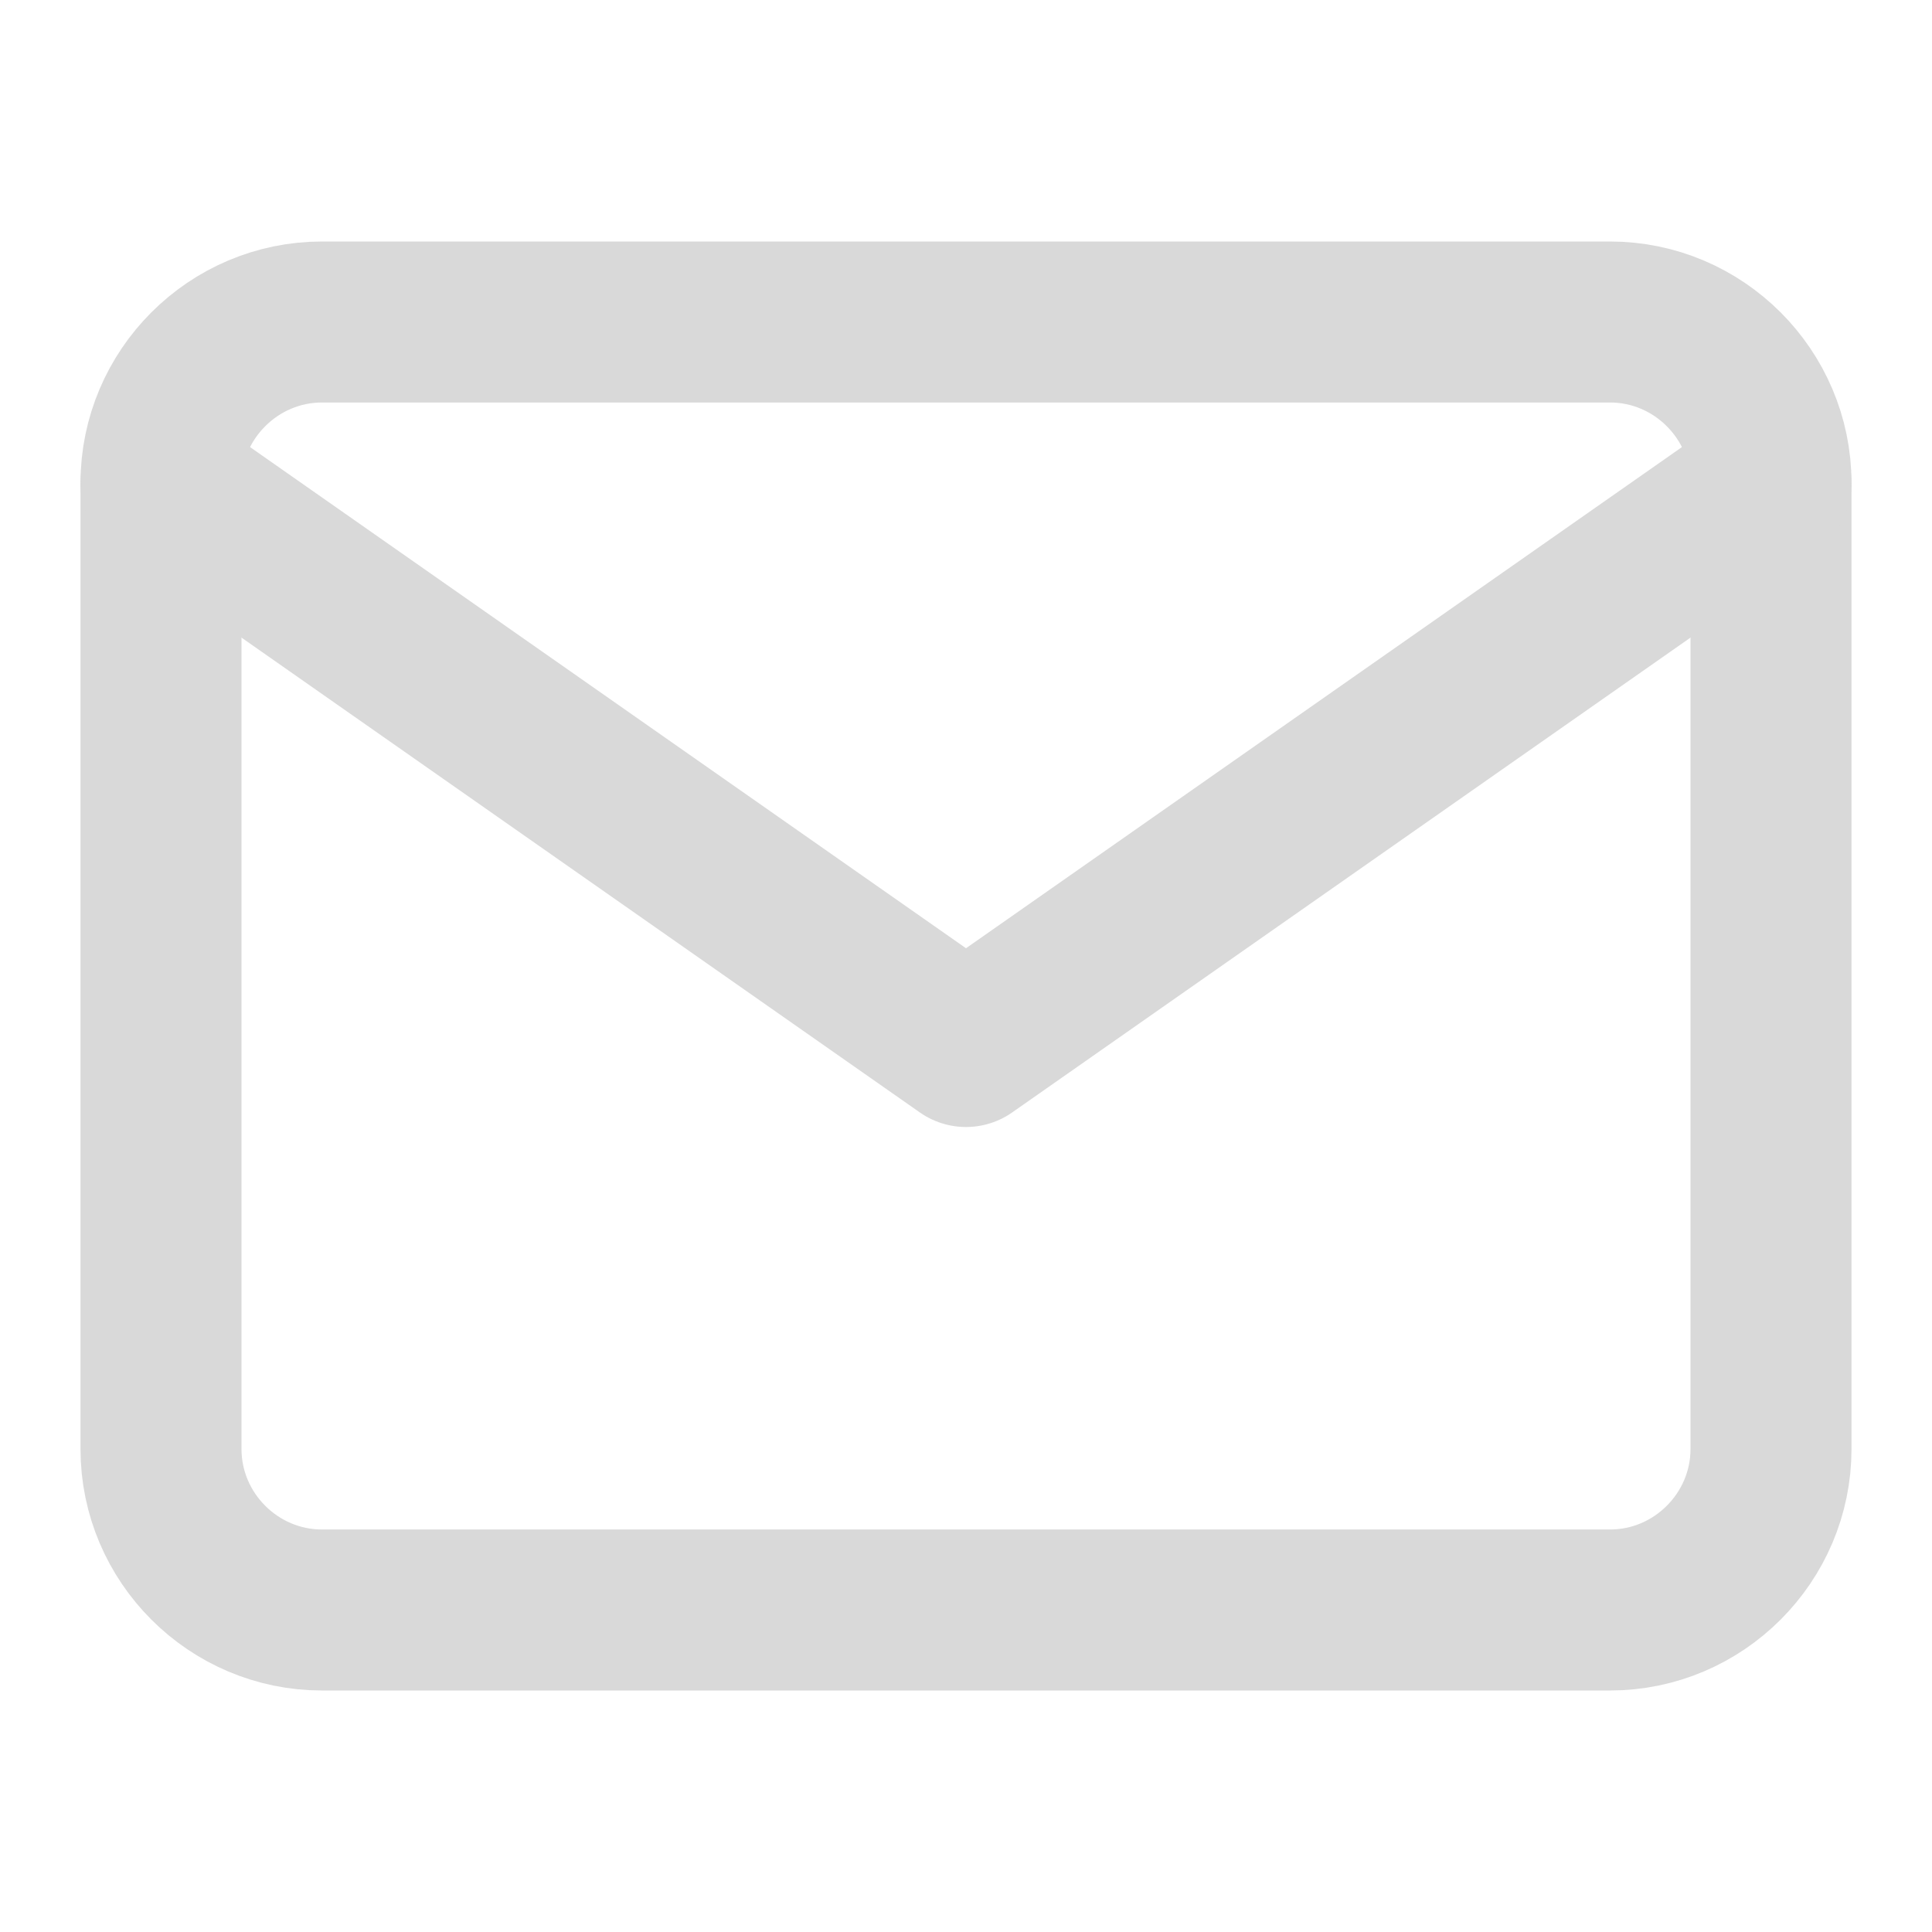
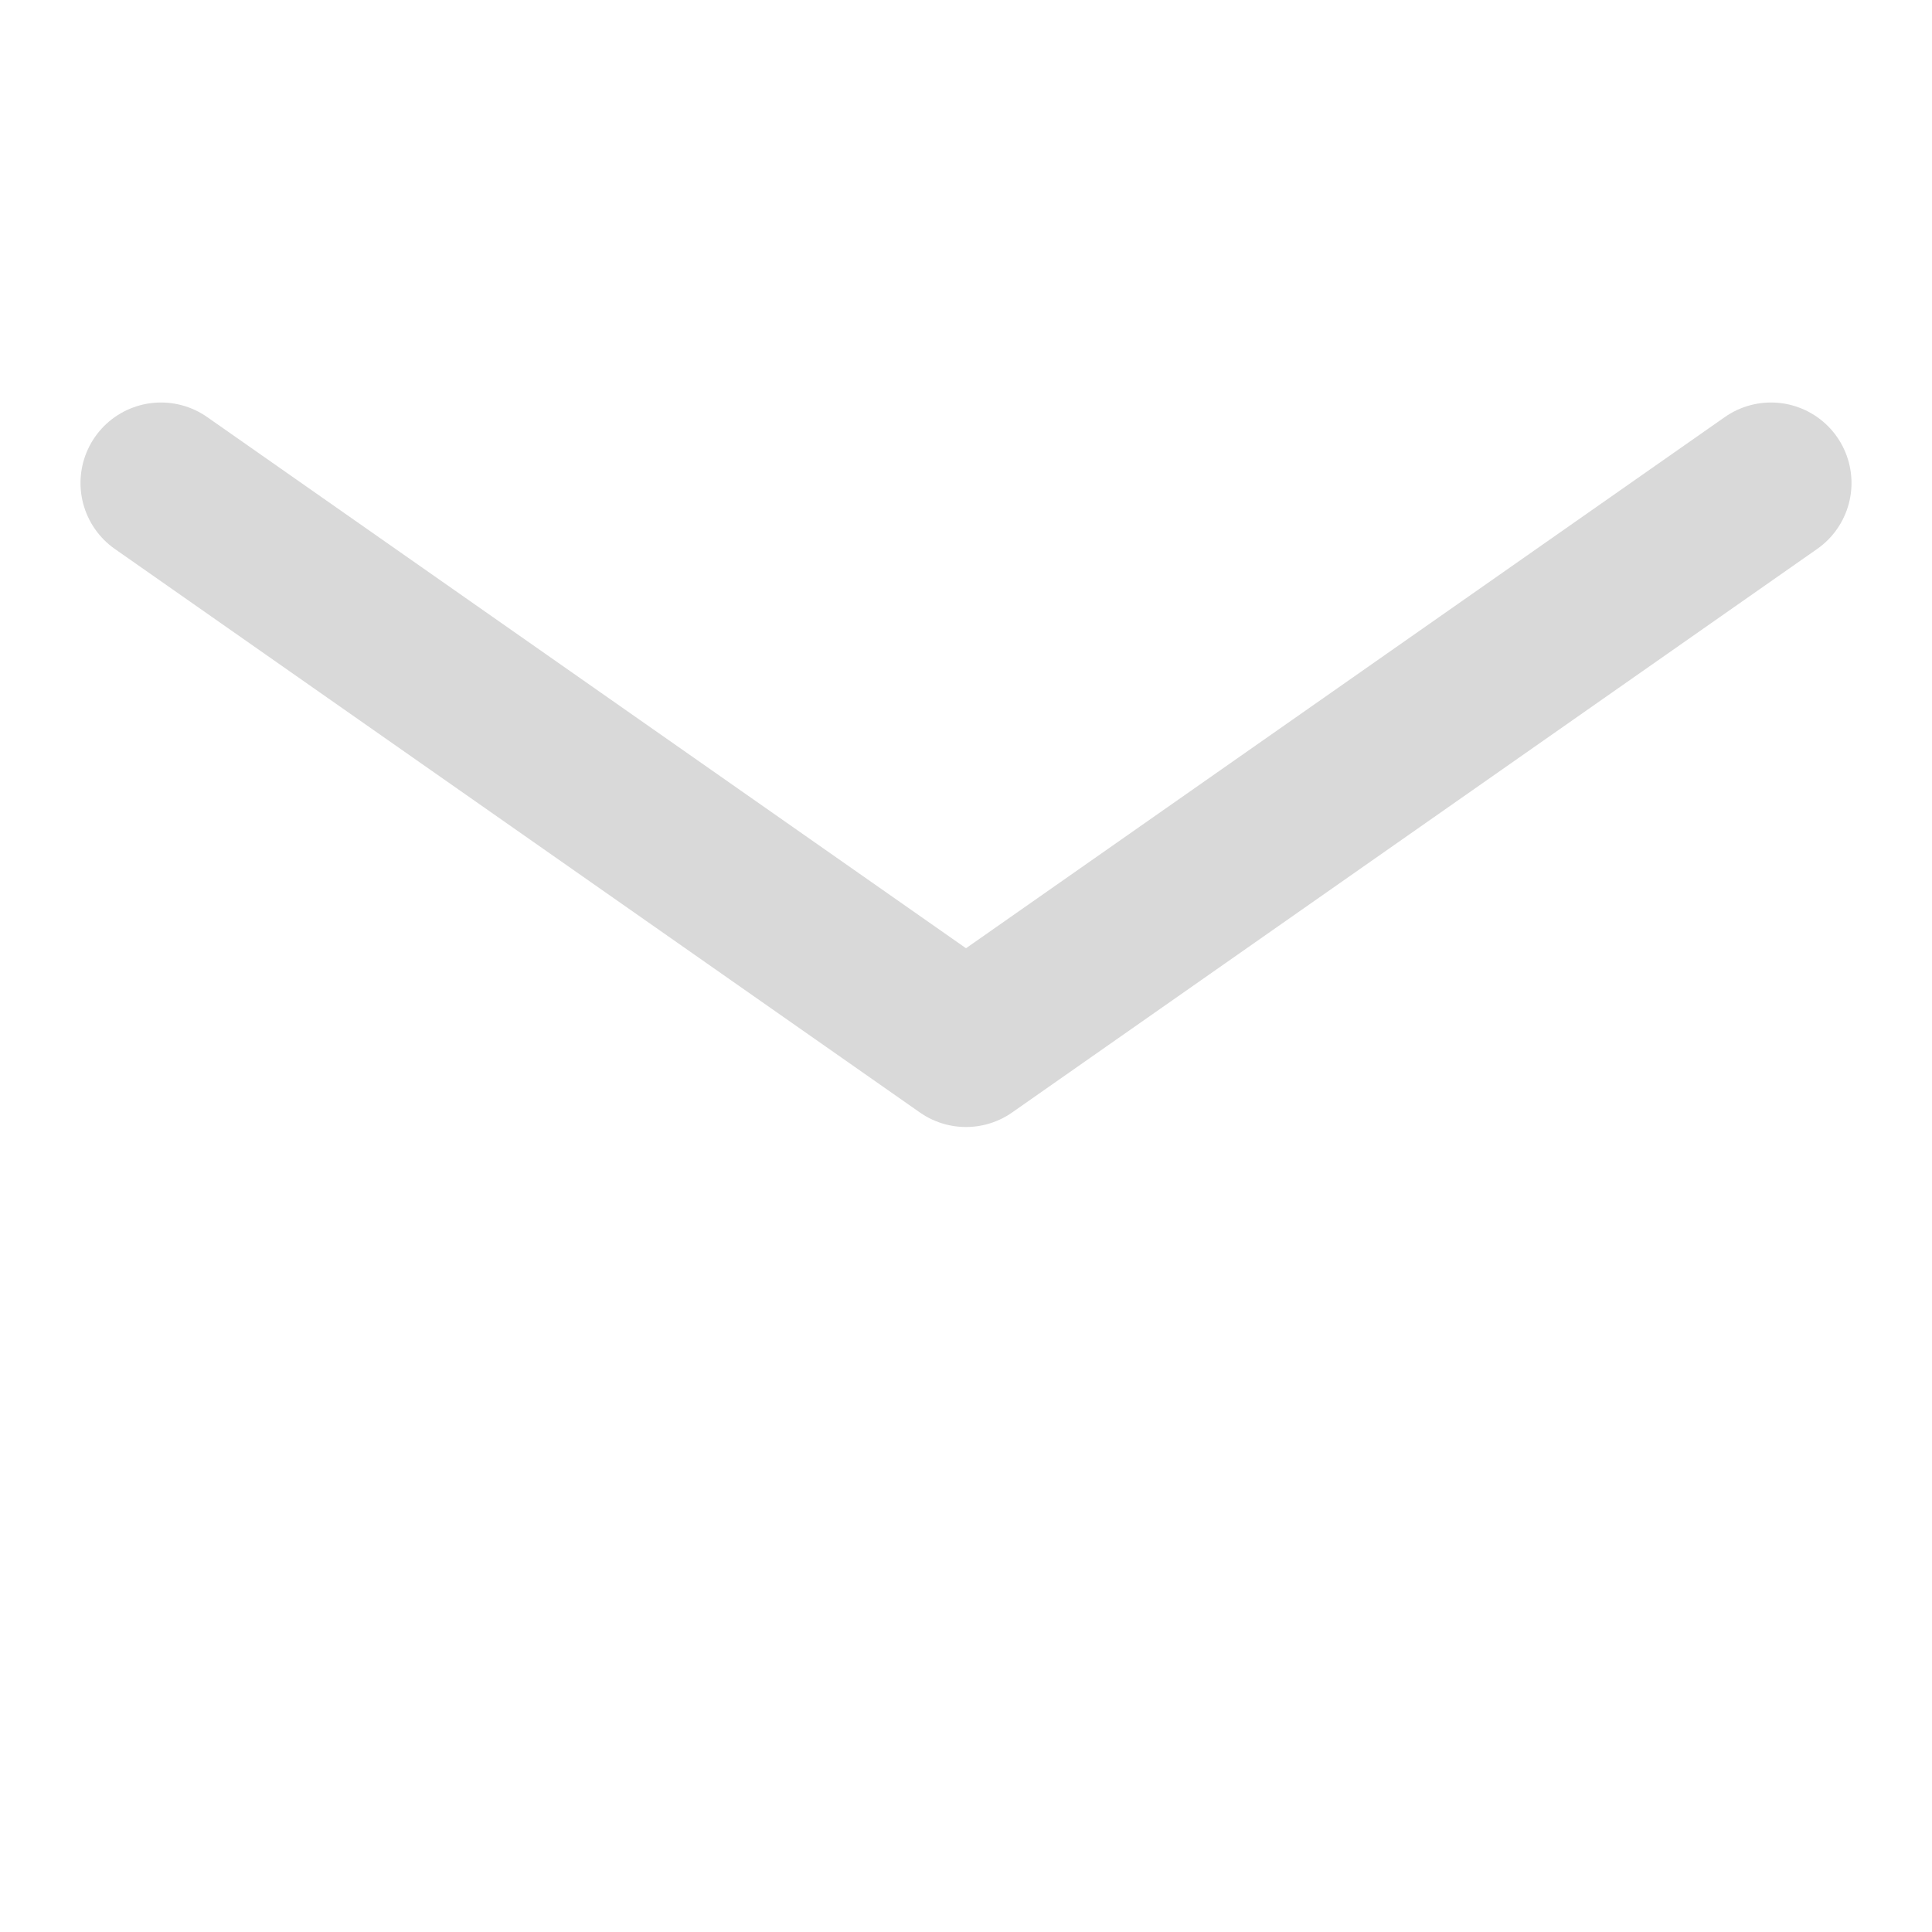
<svg xmlns="http://www.w3.org/2000/svg" width="24" height="24" viewBox="0 0 24 24" fill="none">
-   <path d="M4 4H20C21.1 4 22 4.9 22 6V18C22 19.1 21.1 20 20 20H4C2.9 20 2 19.1 2 18V6C2 4.9 2.9 4 4 4Z" stroke="#D9D9D9" stroke-width="2" stroke-linecap="round" stroke-linejoin="round" />
  <path d="M22 6L12 13L2 6" stroke="#D9D9D9" stroke-width="2" stroke-linecap="round" stroke-linejoin="round" />
</svg>